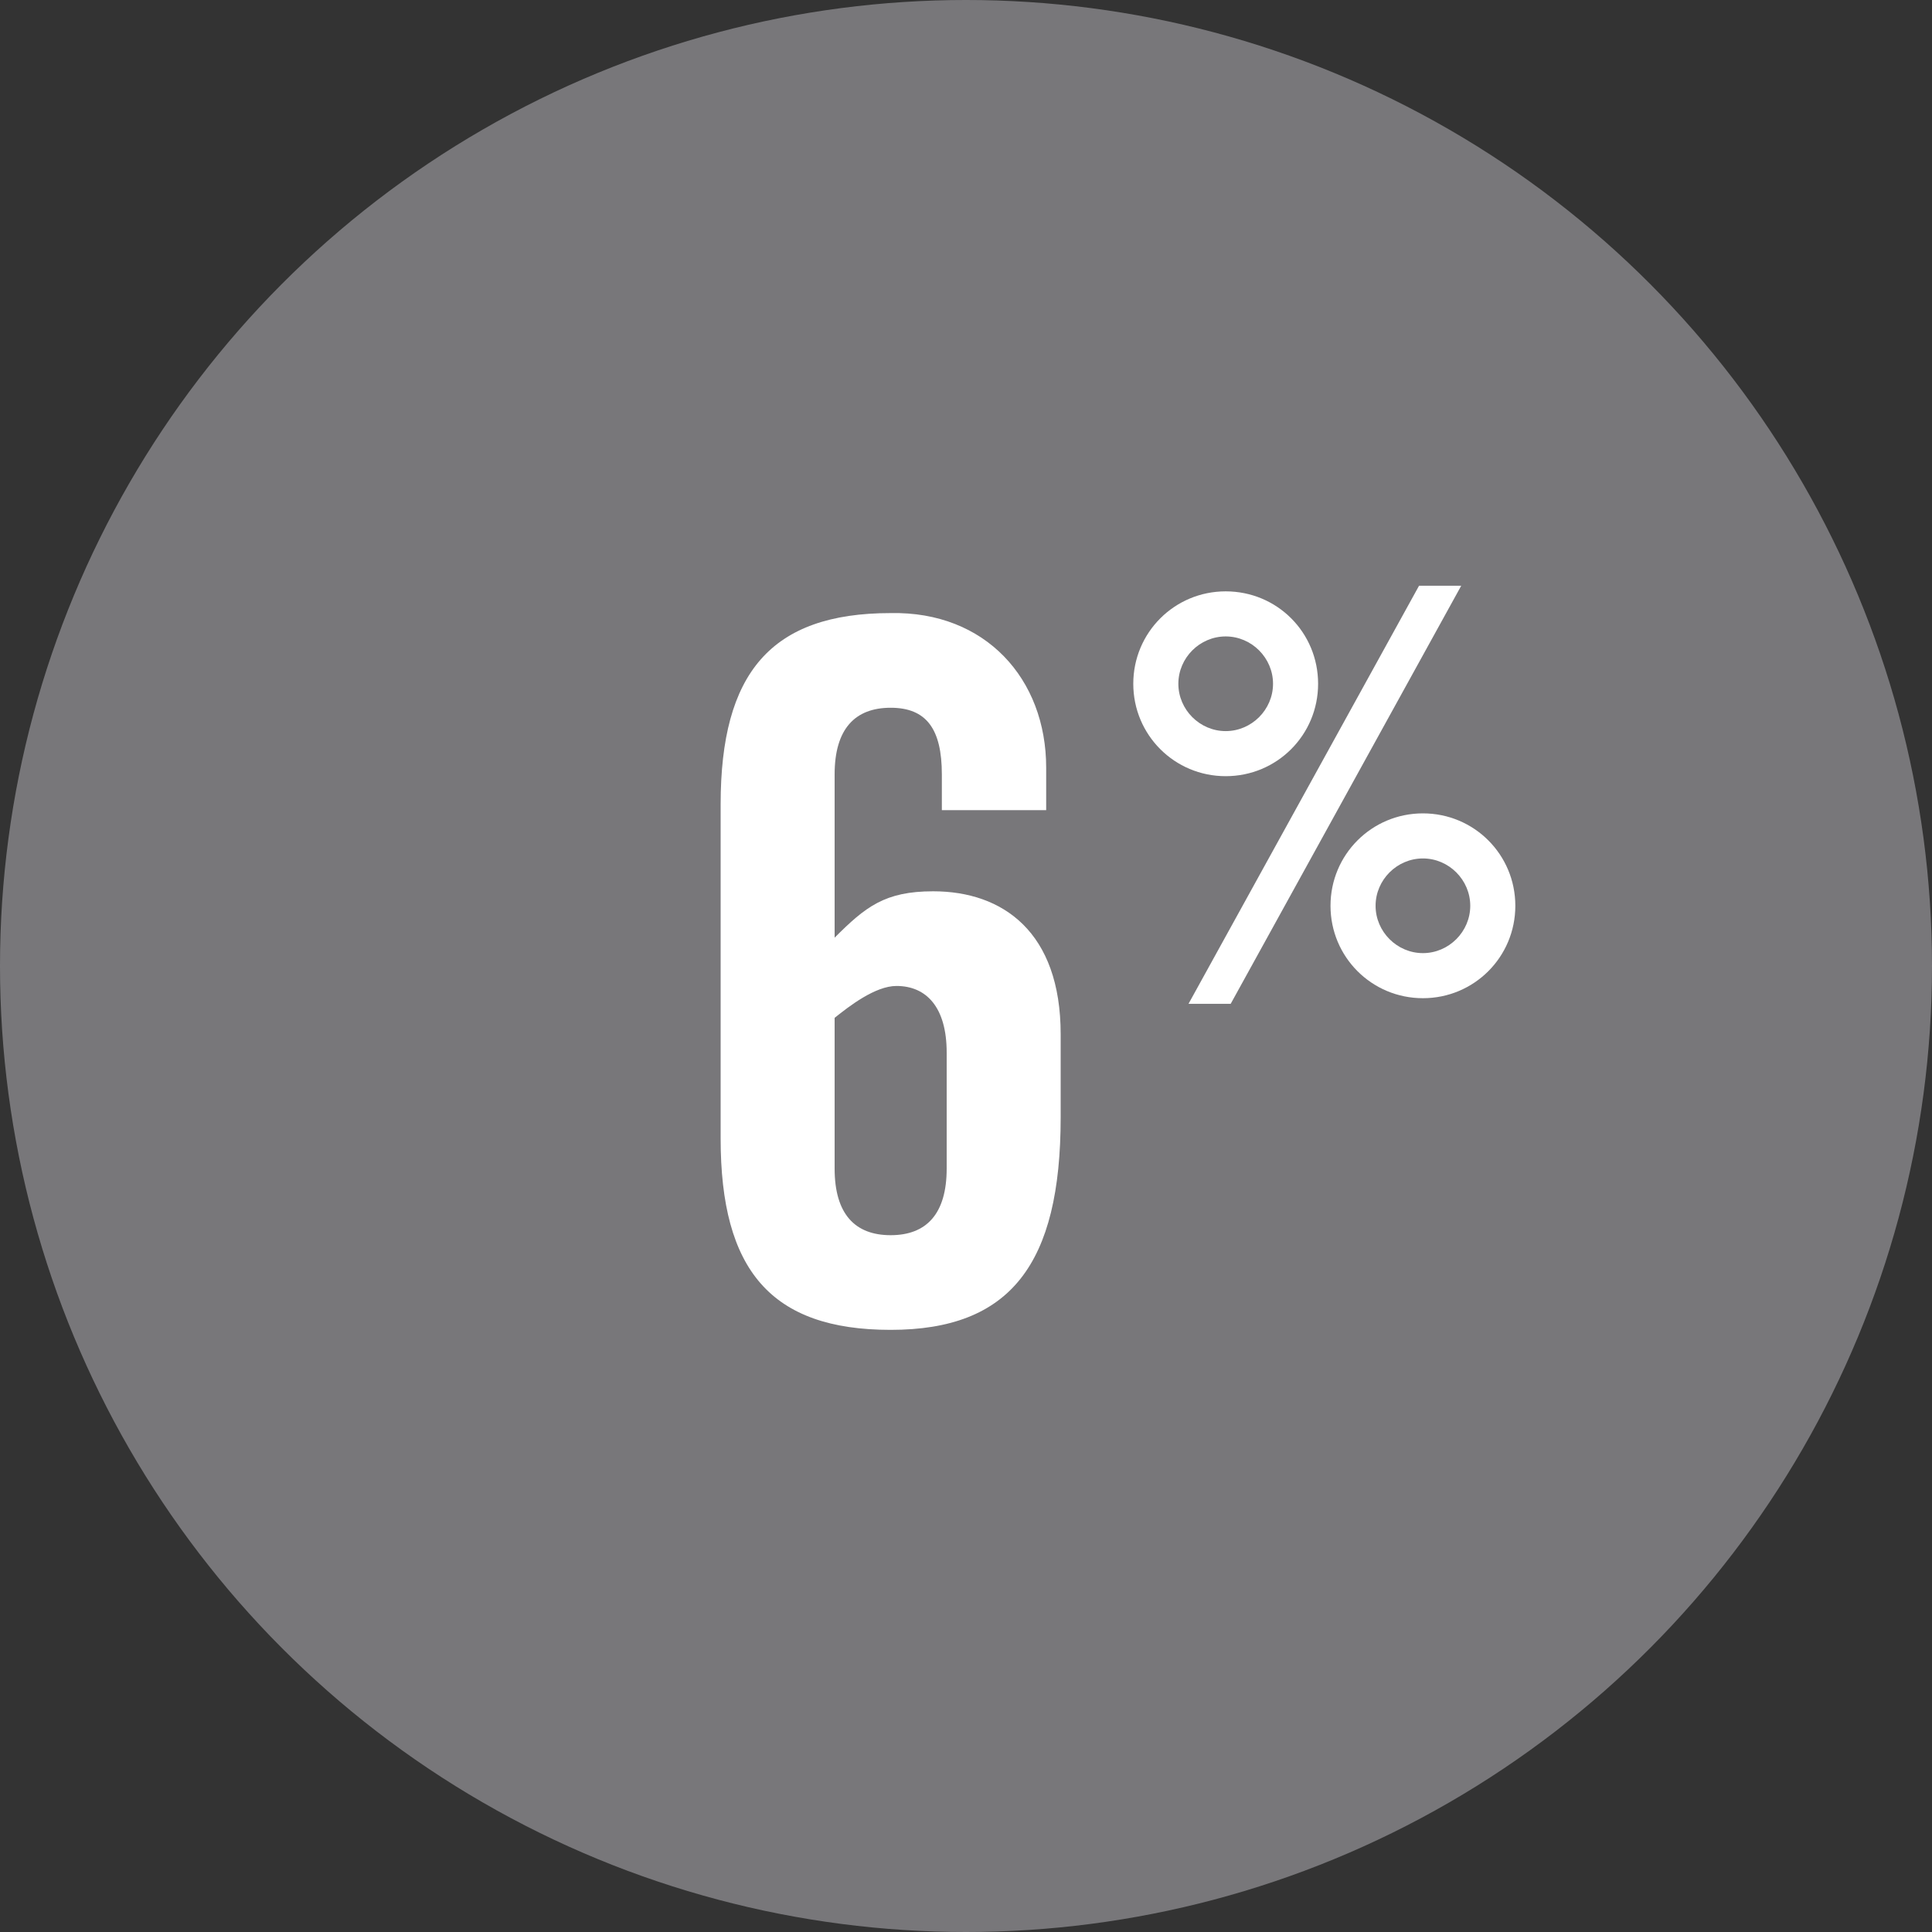
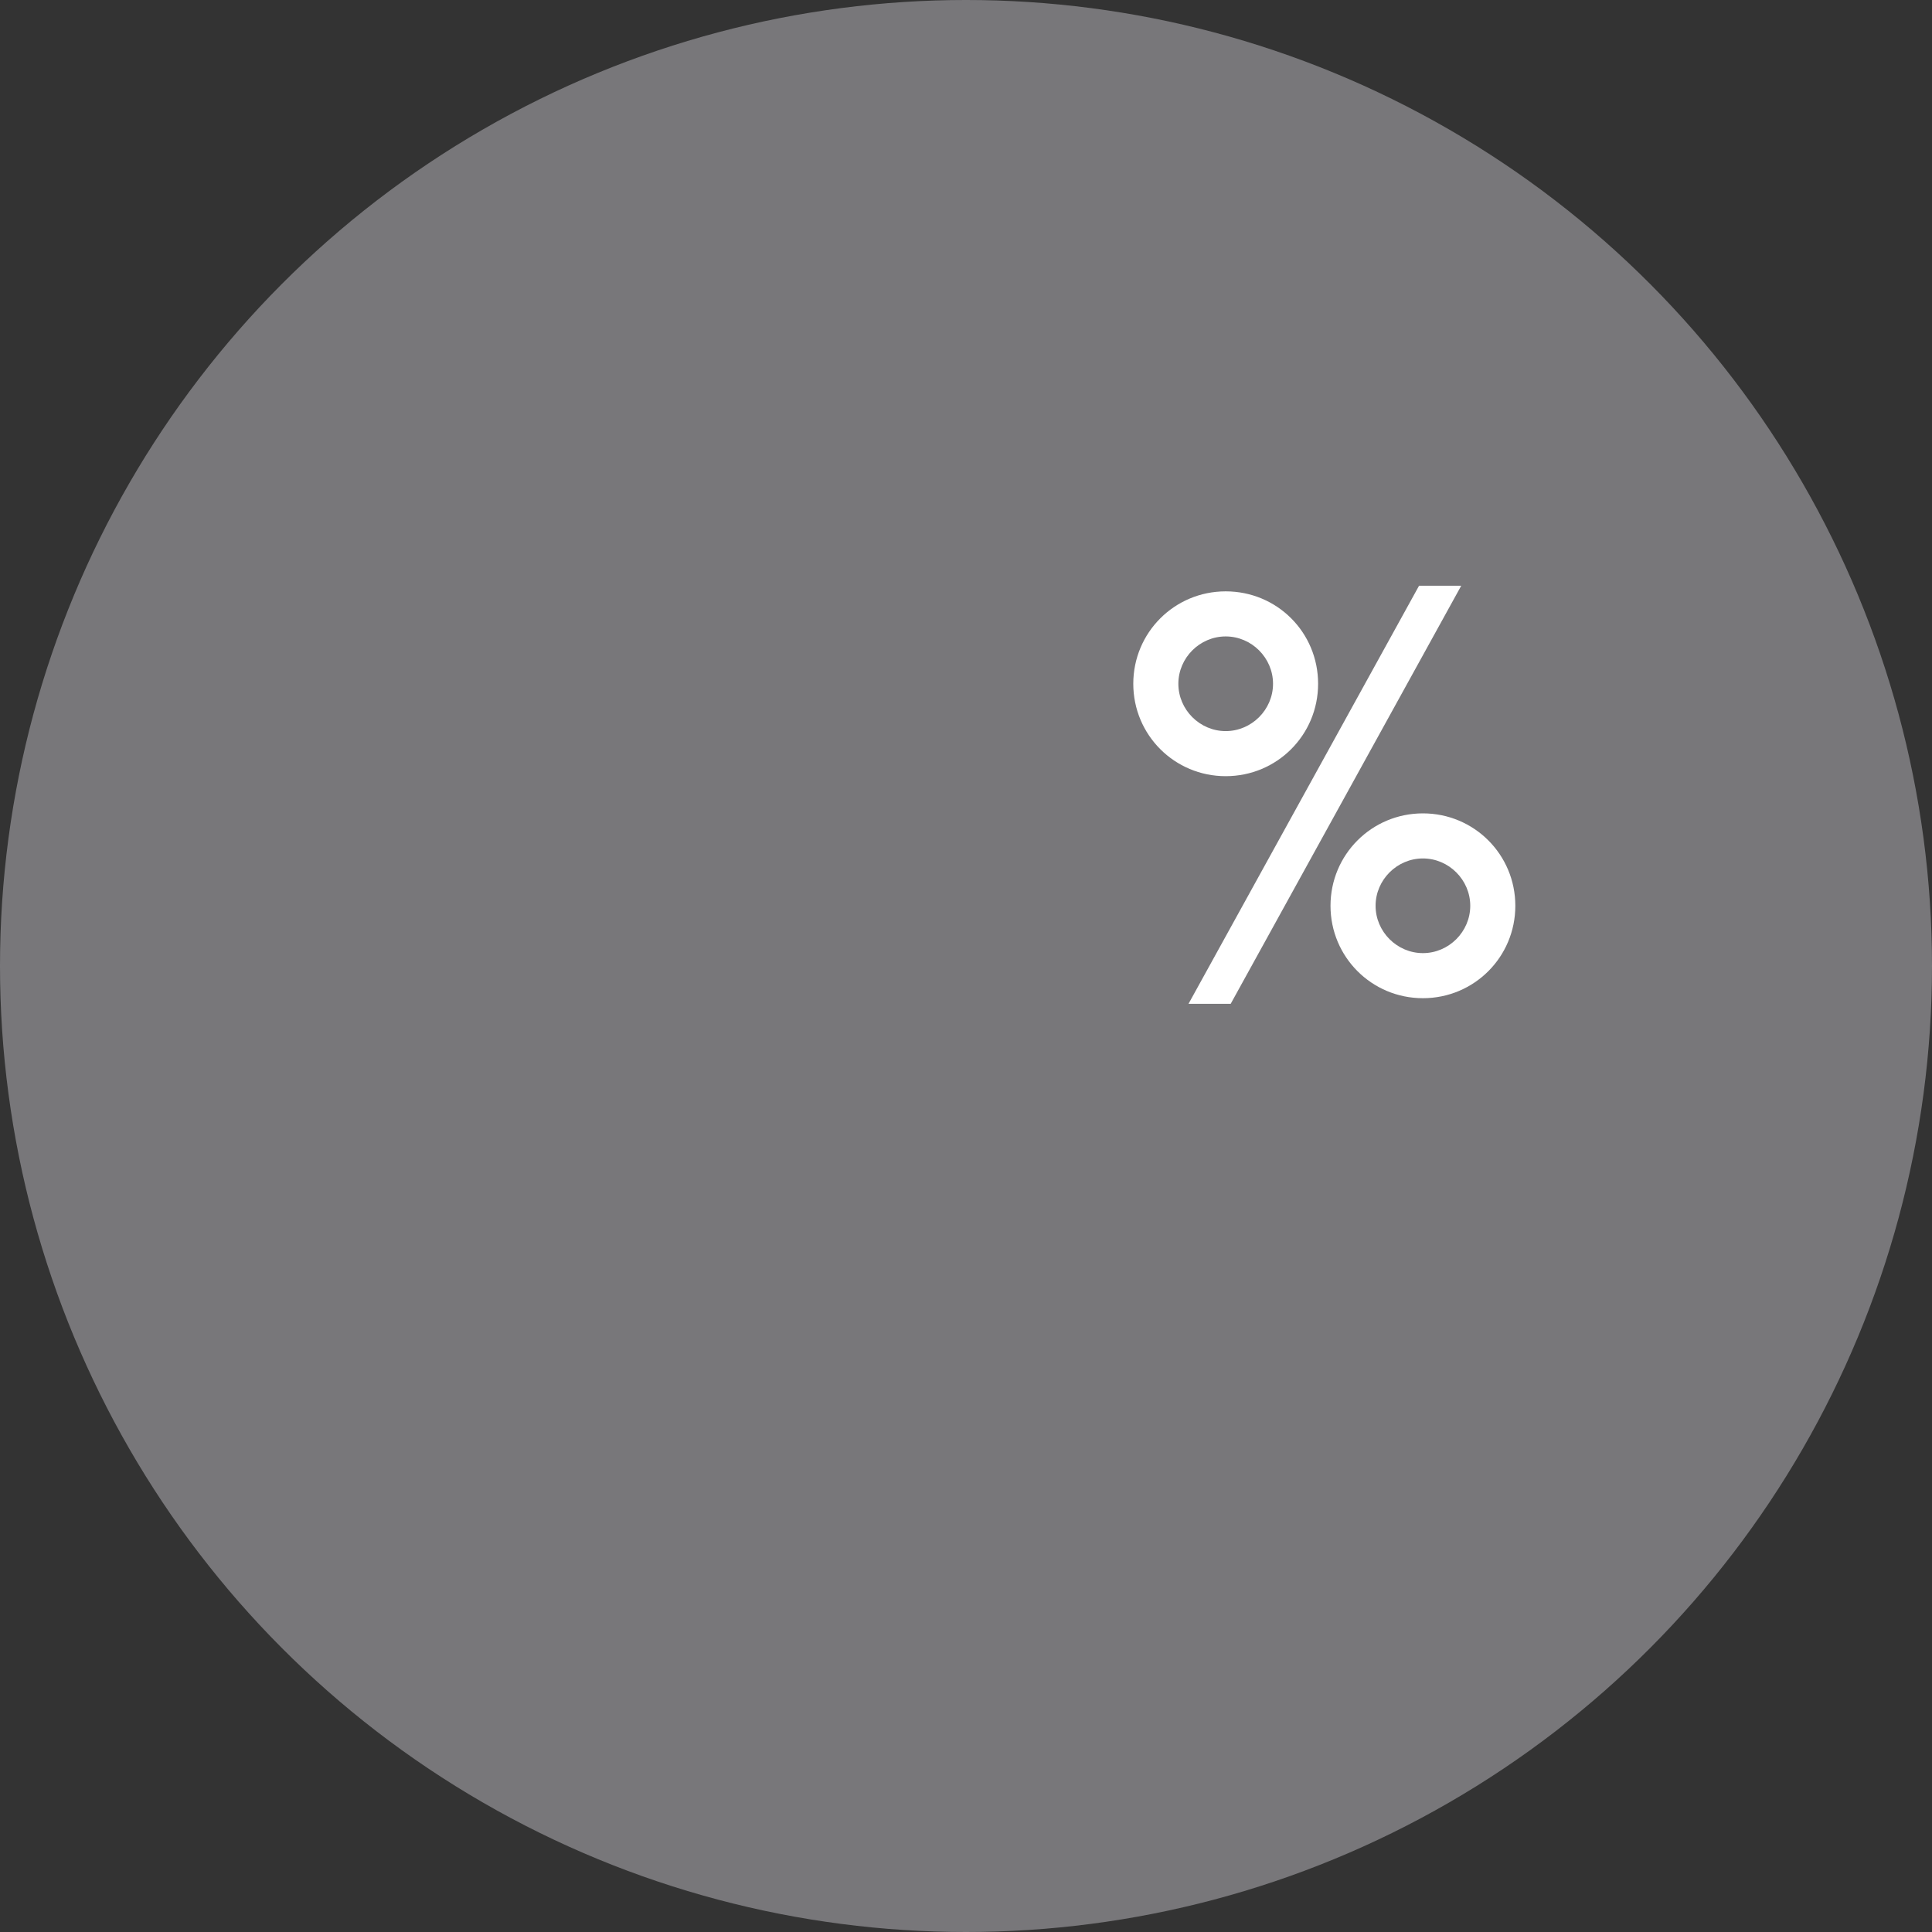
<svg xmlns="http://www.w3.org/2000/svg" id="Layer_2" data-name="Layer 2" viewBox="0 0 120 120">
  <rect x="0" y="0" width="120" height="120" fill="#333333" stroke="none" />
  <defs>
    <style>
      .cls-1 {
        fill: #78777a;
      }

      .cls-2 {
        isolation: isolate;
      }

      .cls-3 {
        fill: #fff;
      }
    </style>
  </defs>
  <g id="haven_bubbles" data-name="haven bubbles">
    <g id="data-percent-6">
      <g id="Ellipse_28" data-name="Ellipse 28">
        <circle class="cls-1" cx="60" cy="60" r="60" />
      </g>
      <g class="cls-2">
        <g class="cls-2">
-           <path class="cls-3" d="M58.5,50.32v-2.22c0-2.82-.96-4.14-3.18-4.14s-3.48,1.32-3.48,4.14v10.14c1.92-1.92,3.12-2.88,6.12-2.88,4.32,0,7.92,2.52,7.92,8.88v5.16c0,9.12-3.12,13.2-10.56,13.2s-10.56-3.72-10.56-11.88v-20.76c0-8.16,3.12-11.88,10.56-11.88,5.88-.12,9.66,4.08,9.66,9.6v2.64h-6.48ZM51.84,72.58c0,2.82,1.26,4.14,3.48,4.14s3.48-1.32,3.48-4.14v-7.2c0-2.82-1.26-4.14-3.12-4.14-1.32,0-2.94,1.26-3.84,1.98v9.36Z" />
-         </g>
+           </g>
        <g class="cls-2">
          <path class="cls-3" d="M76.13,36.73c3.19,0,5.74,2.55,5.74,5.74s-2.56,5.74-5.74,5.74-5.74-2.56-5.74-5.74,2.56-5.74,5.74-5.74ZM76.13,45.41c1.61,0,2.94-1.33,2.94-2.94s-1.33-2.94-2.94-2.94-2.94,1.33-2.94,2.94,1.33,2.94,2.94,2.94ZM90.76,36.38l-14.32,25.97h-2.62l14.32-25.97h2.62ZM88.38,50.52c3.18,0,5.74,2.56,5.74,5.74s-2.56,5.74-5.74,5.74-5.74-2.56-5.74-5.74,2.56-5.74,5.74-5.74ZM88.38,59.2c1.61,0,2.94-1.33,2.94-2.94s-1.33-2.94-2.94-2.94-2.94,1.33-2.94,2.94,1.33,2.94,2.94,2.94Z" />
        </g>
      </g>
    </g>
  </g>
</svg>